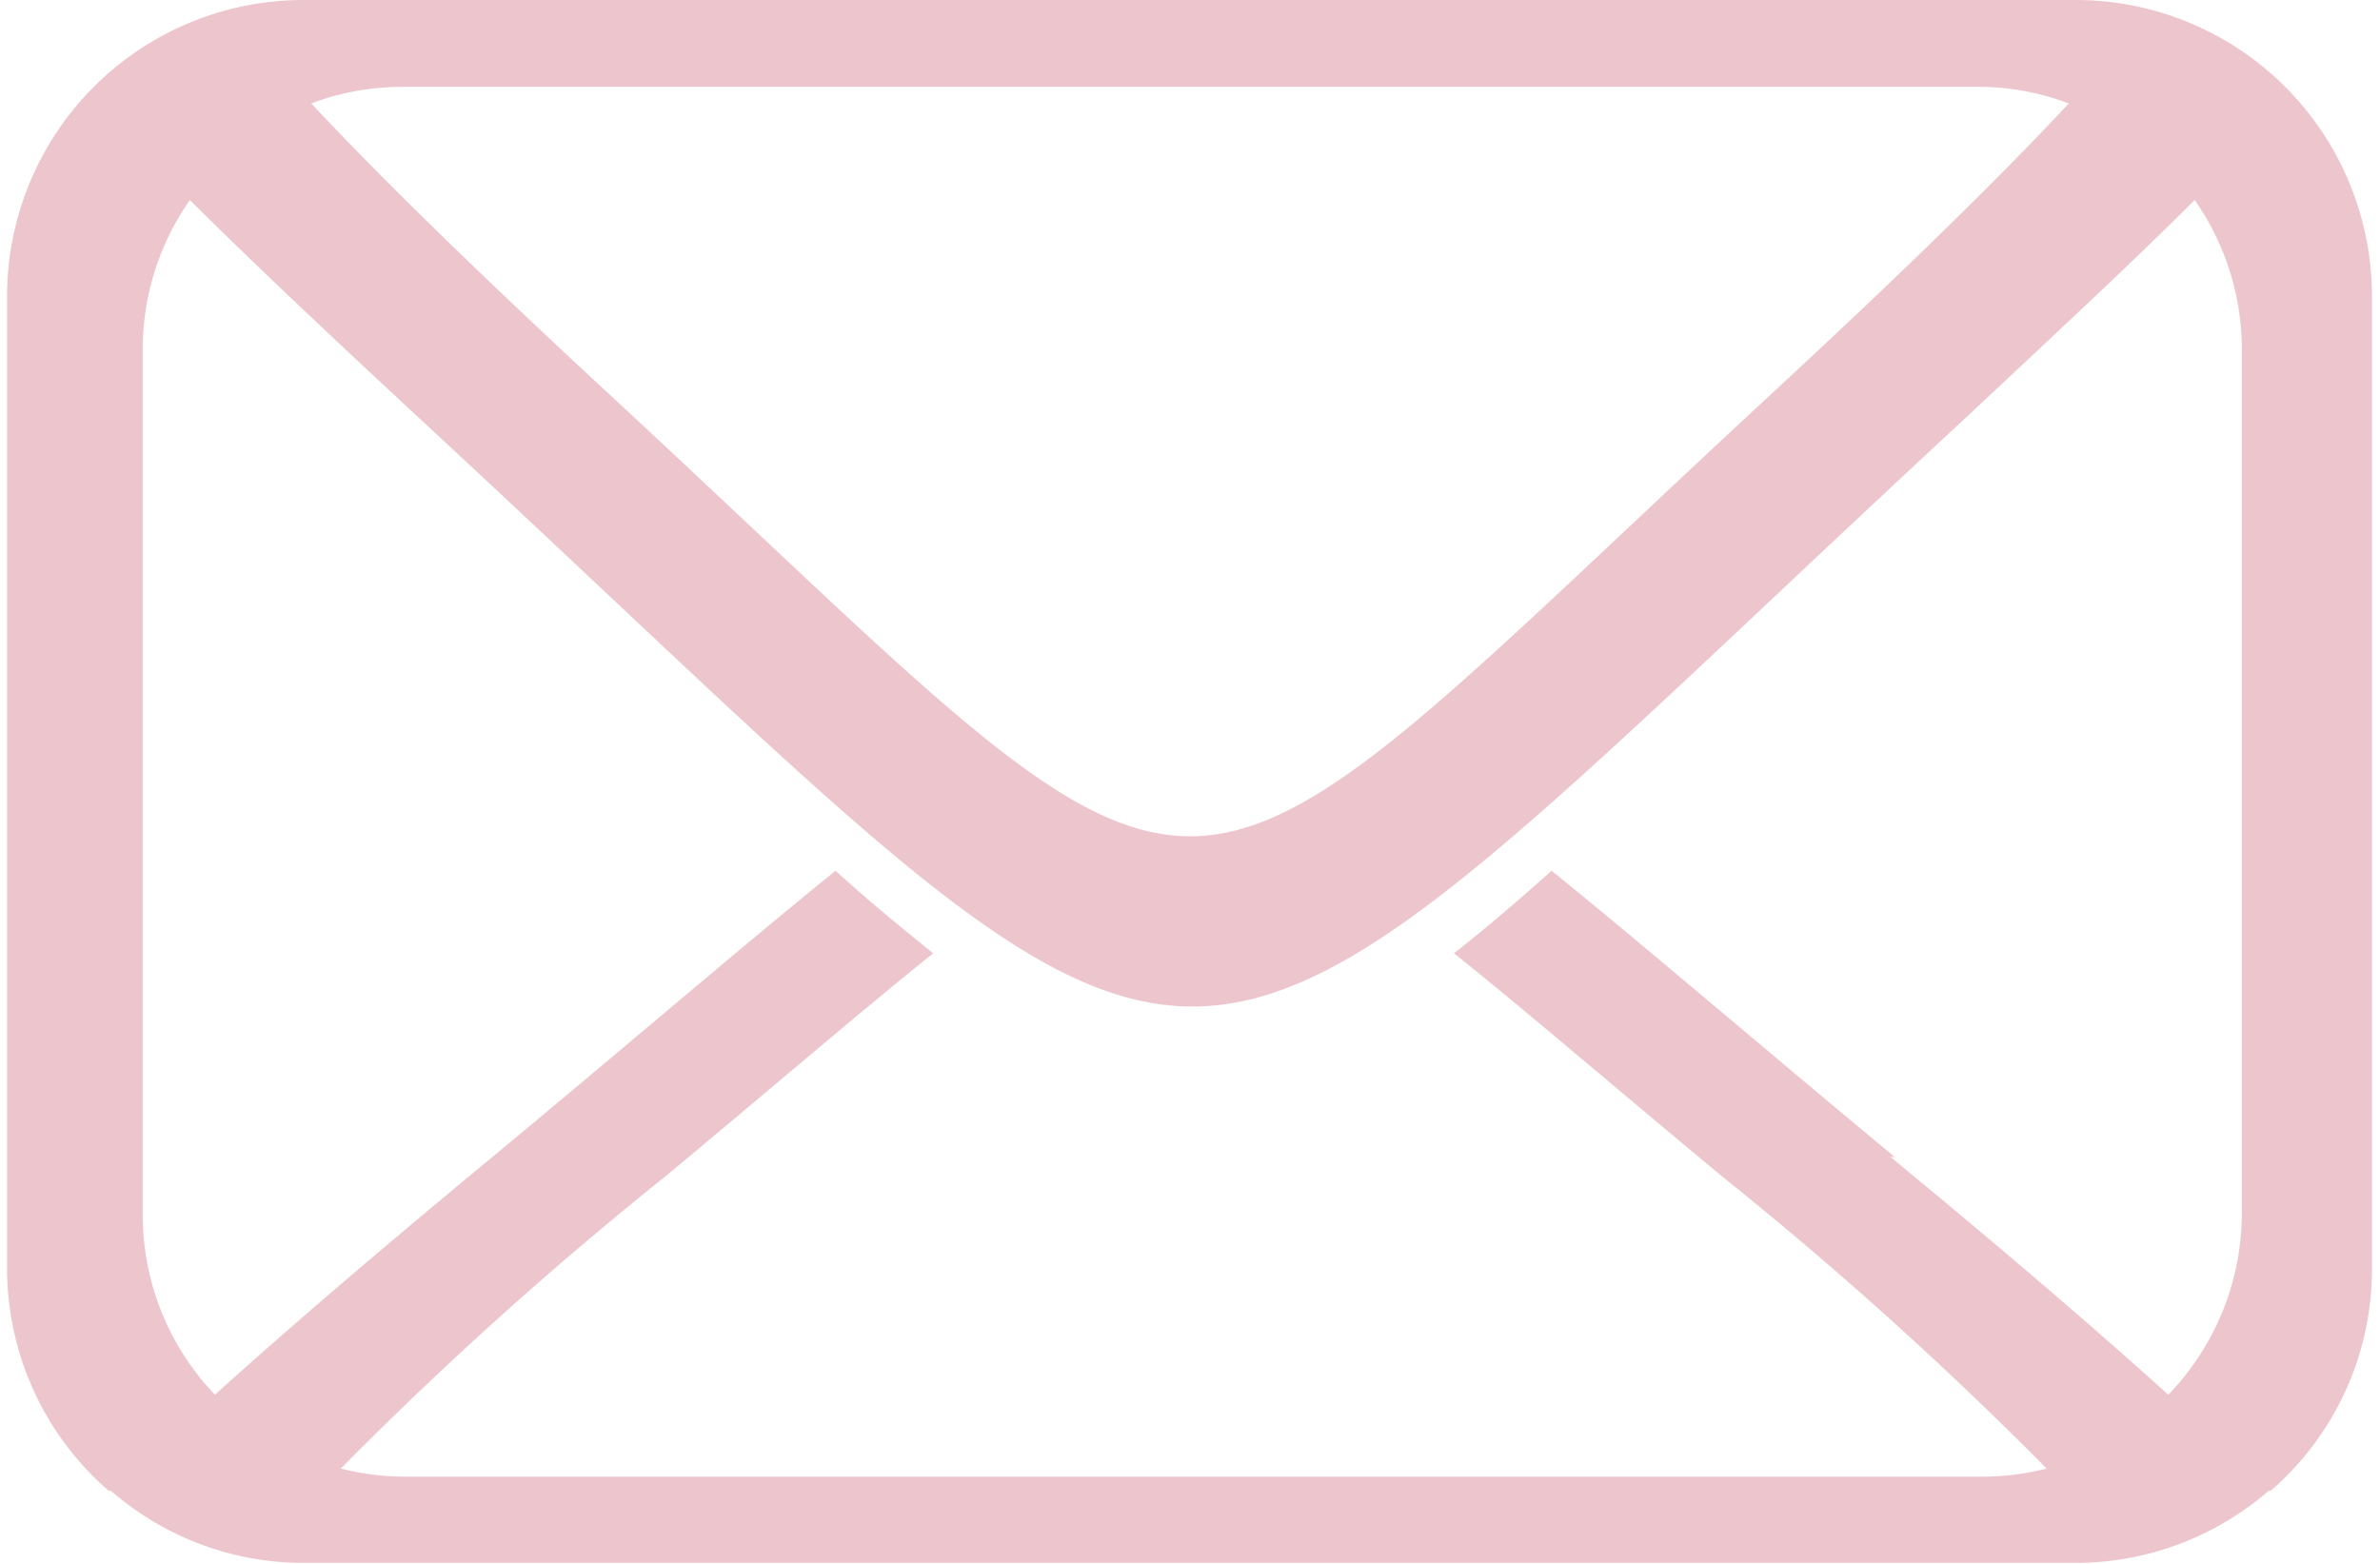
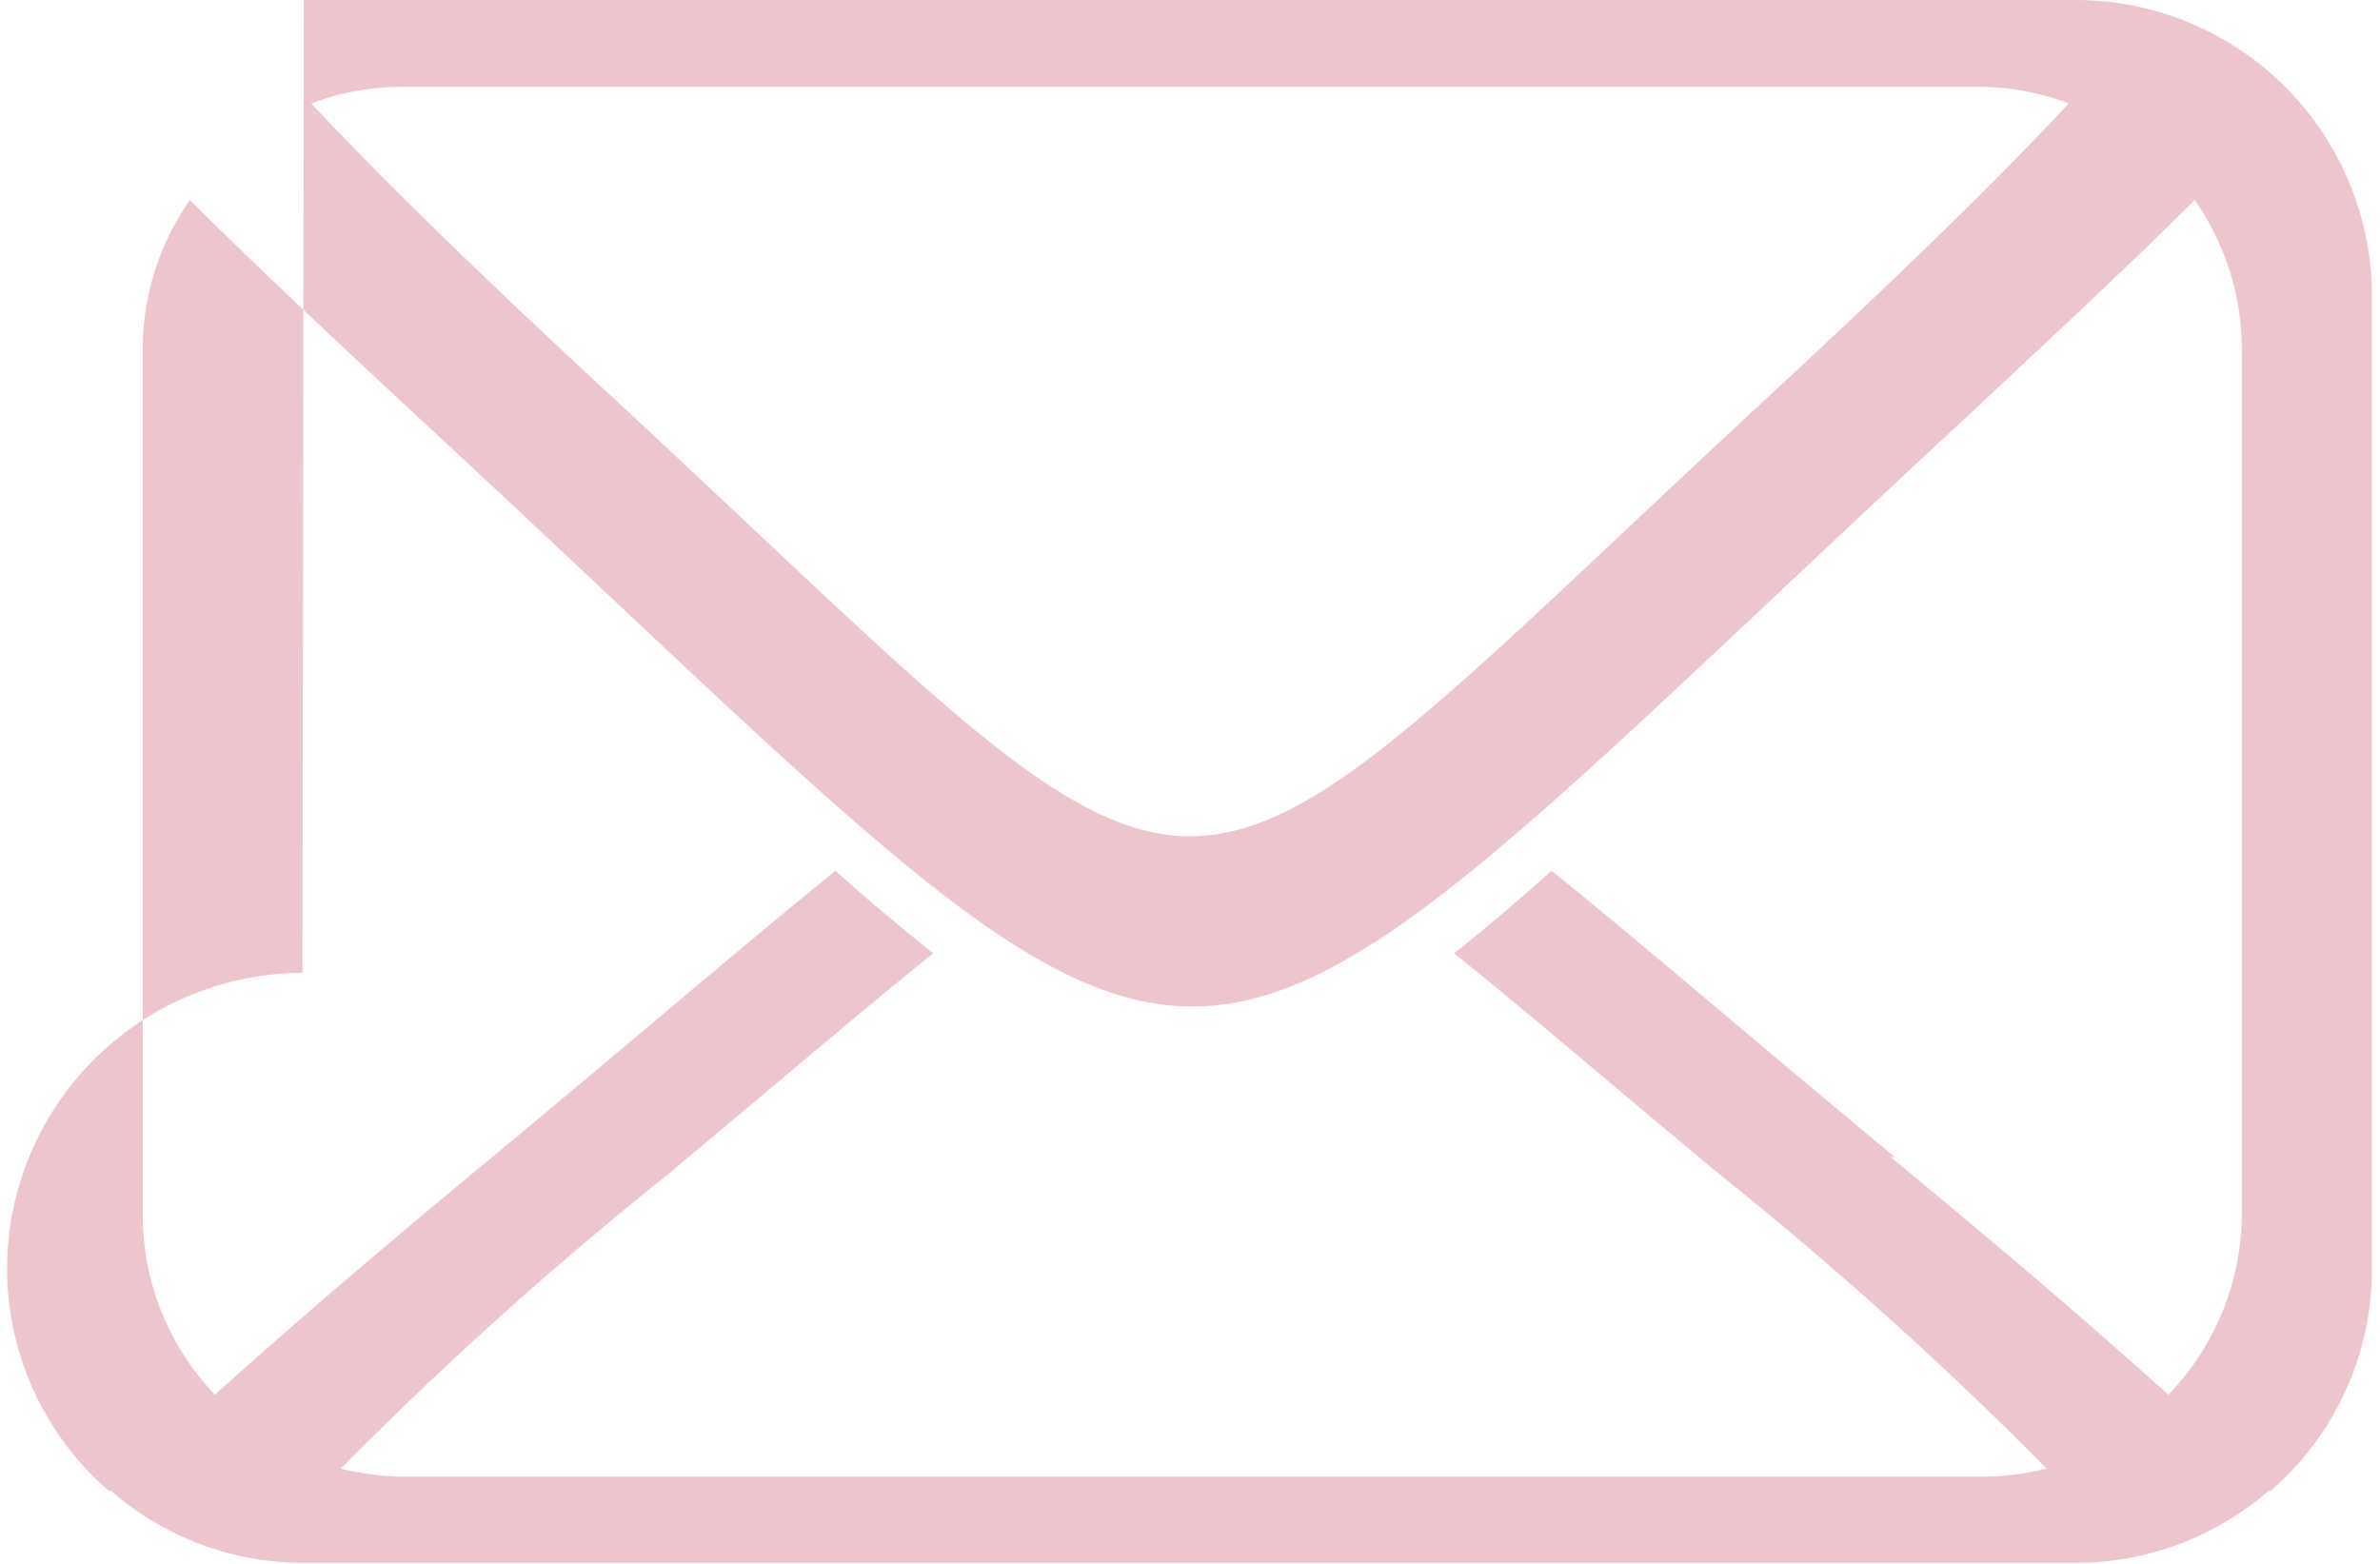
<svg xmlns="http://www.w3.org/2000/svg" id="Ebene_1" data-name="Ebene 1" viewBox="0 0 72.65 48.08" width="35" height="23">
  <defs>
    <style>.cls-1{fill:#edc6cd;fill-rule:evenodd;}</style>
  </defs>
-   <path class="cls-1" d="M375.42,55.48h54.49A9.11,9.11,0,0,1,439,64.57V94.48a9,9,0,0,1-3.11,6.83l0,0h-.06a9.06,9.06,0,0,1-5.94,2.22H375.42a9,9,0,0,1-5.93-2.22h-.07l0,0a9.05,9.05,0,0,1-3.12-6.83V64.57a9.11,9.11,0,0,1,9.08-9.09ZM424.2,91.05c3.41,2.81,6.24,5.23,8.54,7.31A8.05,8.05,0,0,0,435,92.82V66.23a8,8,0,0,0-1.45-4.6c-2,2-4.38,4.2-7,6.66-26.11,24.18-21.51,24.18-47.63,0-2.65-2.46-5-4.67-7-6.66a8,8,0,0,0-1.45,4.6V92.82a8,8,0,0,0,2.22,5.54c2.3-2.08,5.13-4.5,8.53-7.31,4.34-3.6,7.74-6.53,10.55-8.8,1.09,1,2.09,1.8,3,2.54-2.16,1.73-4.8,4-8.21,6.84a115.17,115.17,0,0,0-10,9,8.24,8.24,0,0,0,2,.25h48.44a8.24,8.24,0,0,0,2-.25,116.71,116.71,0,0,0-10-9c-3.41-2.83-6.05-5.11-8.22-6.84.94-.74,1.94-1.59,3-2.54,2.81,2.27,6.21,5.2,10.55,8.8Zm5.48-32.39c-2.19,2.35-5.2,5.28-9.12,8.91-19.62,18.16-16.17,18.16-35.78,0-3.92-3.63-6.93-6.56-9.13-8.91a7.94,7.94,0,0,1,2.8-.51h48.44a7.85,7.85,0,0,1,2.79.51Z" transform="translate(-366.34 -55.48)" />
+   <path class="cls-1" d="M375.42,55.48h54.49A9.11,9.11,0,0,1,439,64.57V94.48a9,9,0,0,1-3.11,6.83l0,0h-.06a9.06,9.06,0,0,1-5.94,2.22H375.42a9,9,0,0,1-5.93-2.22h-.07l0,0a9.05,9.05,0,0,1-3.12-6.83a9.11,9.11,0,0,1,9.08-9.09ZM424.2,91.05c3.41,2.81,6.24,5.23,8.54,7.31A8.05,8.05,0,0,0,435,92.82V66.23a8,8,0,0,0-1.45-4.6c-2,2-4.38,4.2-7,6.66-26.11,24.18-21.51,24.18-47.63,0-2.65-2.46-5-4.67-7-6.66a8,8,0,0,0-1.45,4.6V92.82a8,8,0,0,0,2.22,5.54c2.3-2.08,5.13-4.5,8.53-7.31,4.34-3.6,7.74-6.53,10.55-8.8,1.09,1,2.09,1.8,3,2.54-2.16,1.73-4.8,4-8.21,6.84a115.17,115.17,0,0,0-10,9,8.24,8.24,0,0,0,2,.25h48.44a8.24,8.24,0,0,0,2-.25,116.71,116.71,0,0,0-10-9c-3.41-2.83-6.05-5.11-8.22-6.84.94-.74,1.94-1.59,3-2.54,2.81,2.27,6.21,5.2,10.55,8.8Zm5.48-32.39c-2.19,2.35-5.2,5.28-9.12,8.91-19.62,18.16-16.17,18.16-35.78,0-3.92-3.63-6.93-6.56-9.13-8.91a7.94,7.94,0,0,1,2.8-.51h48.44a7.85,7.85,0,0,1,2.79.51Z" transform="translate(-366.34 -55.48)" />
</svg>